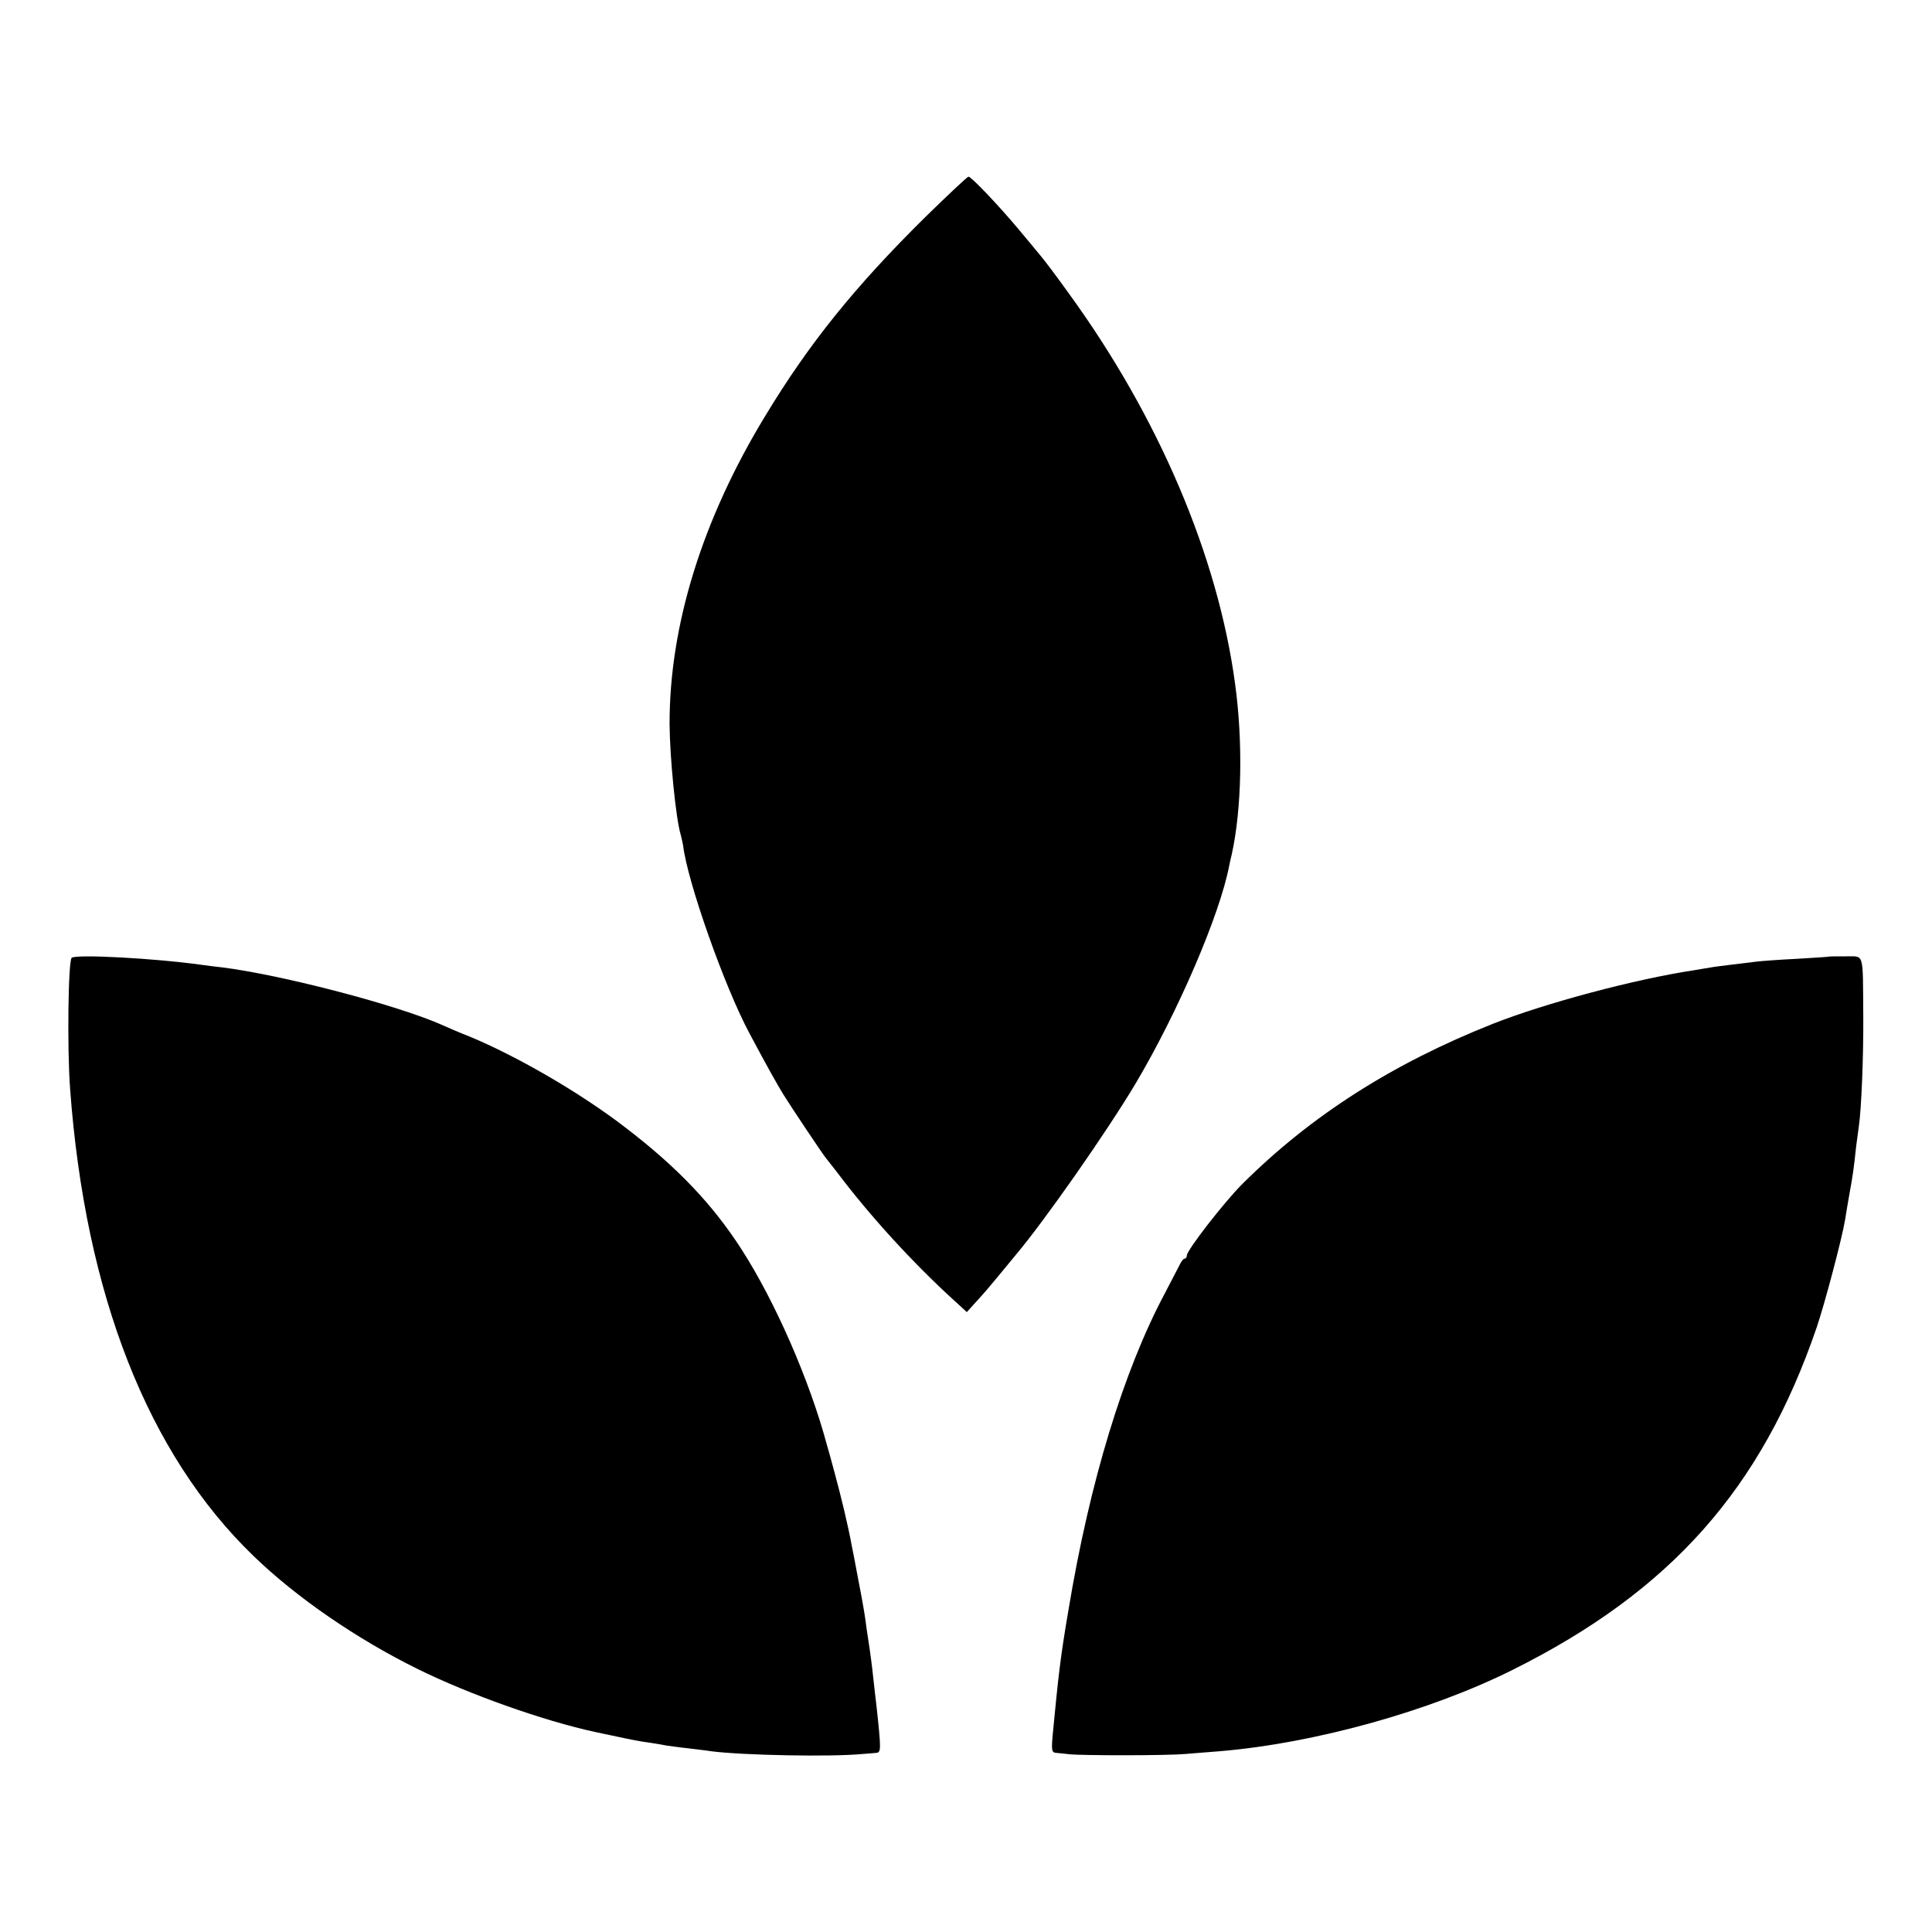
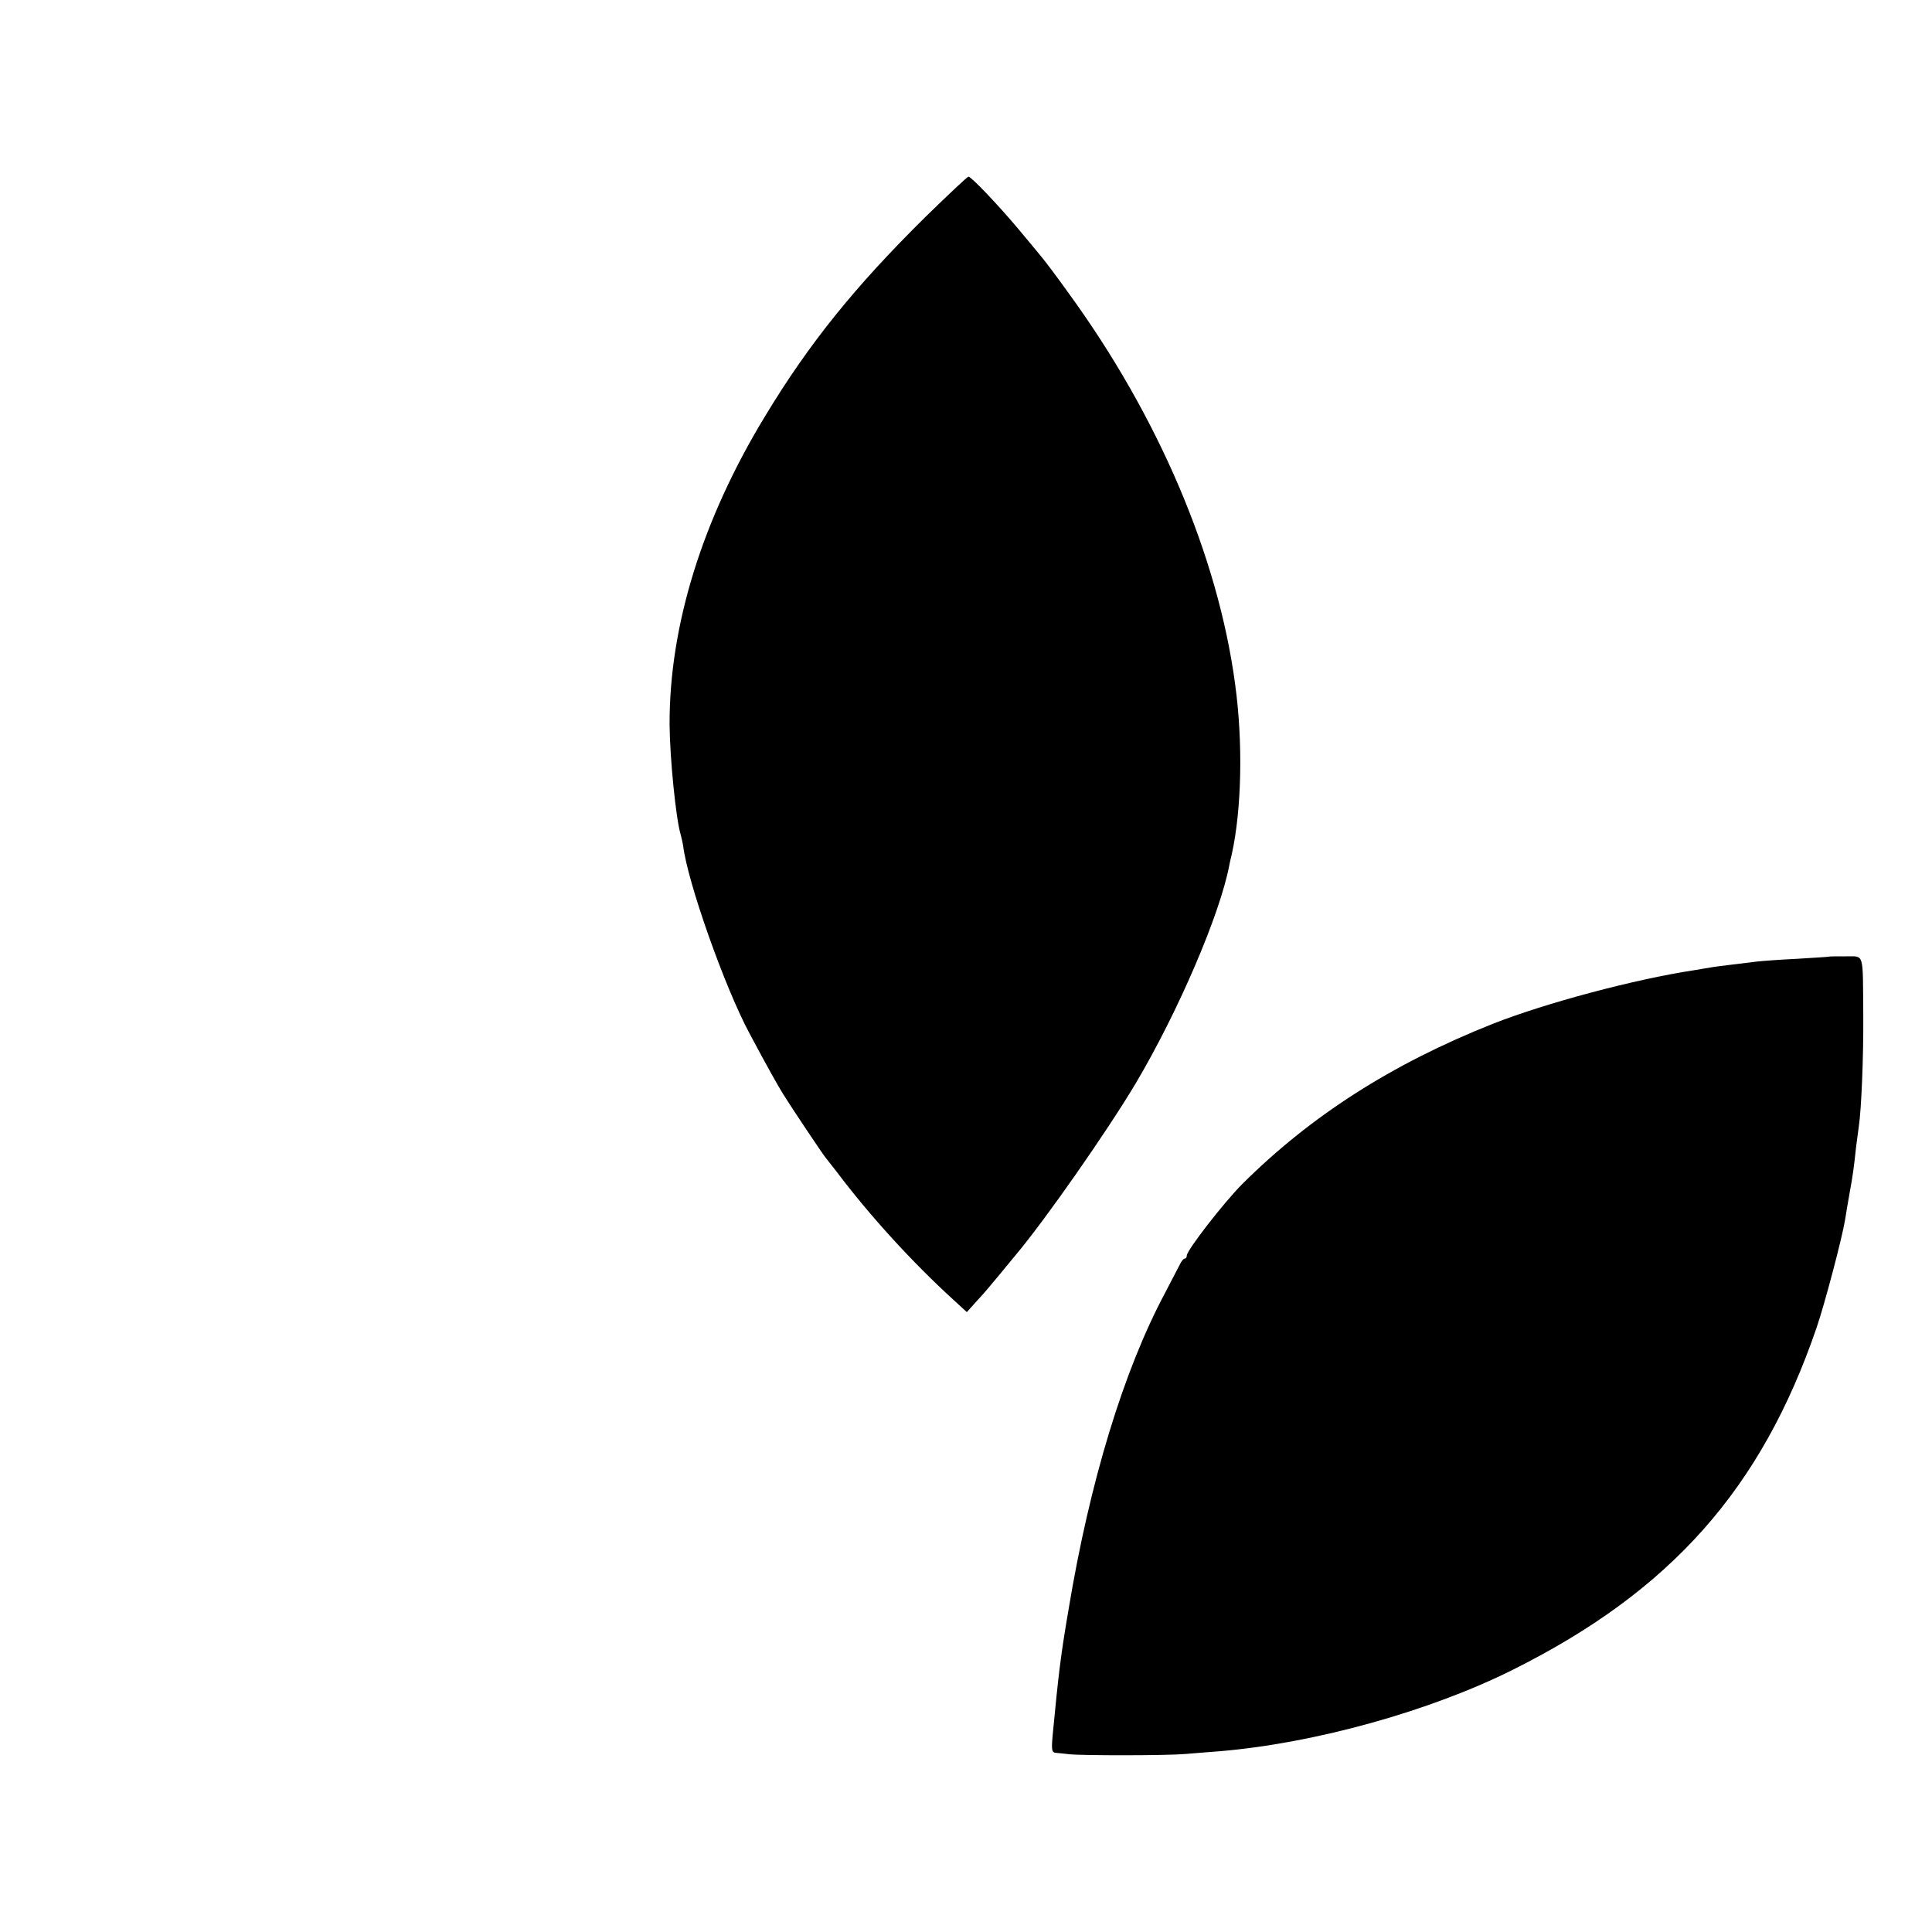
<svg xmlns="http://www.w3.org/2000/svg" version="1.0" width="700pt" height="700pt" viewBox="0 0 700 700" preserveAspectRatio="xMidYMid meet">
  <g transform="translate(0,700) scale(0.1,-0.1)" fill="#000000" stroke="none">
    <path d="M3352 6213 c-256 -253 -421 -458 -580 -721 -228 -375 -347 -760 -346 -1117 1 -122 23 -342 40 -398 3 -11 7 -29 9 -40 15 -130 151 -515 241 -682 66 -124 100 -184 122 -220 31 -50 141 -214 153 -229 5 -6 23 -29 40 -51 122 -162 277 -331 423 -464 l49 -45 36 40 c20 21 54 61 76 88 22 27 52 63 66 80 106 126 331 448 434 621 153 258 305 611 339 790 1 6 5 24 9 40 36 163 41 406 12 617 -62 462 -277 968 -604 1417 -42 59 -87 118 -98 131 -11 14 -49 59 -83 100 -72 86 -171 190 -181 190 -4 0 -74 -66 -157 -147z" />
-     <path d="M260 3530 c-13 -8 -17 -328 -6 -475 55 -746 282 -1324 665 -1693 155 -150 373 -300 594 -409 186 -92 457 -188 642 -228 11 -2 49 -11 85 -18 36 -8 87 -18 113 -21 27 -4 56 -9 65 -11 10 -1 42 -6 72 -9 30 -4 69 -8 86 -11 116 -15 437 -21 549 -10 17 1 38 3 49 4 19 1 19 11 1 176 -3 22 -7 61 -10 87 -5 49 -12 102 -20 153 -3 17 -7 48 -10 70 -3 22 -14 85 -25 140 -10 55 -21 111 -24 125 -13 72 -38 175 -61 260 -14 52 -27 100 -29 105 -63 235 -188 520 -309 708 -105 163 -231 296 -420 441 -162 125 -393 259 -567 331 -36 14 -78 32 -95 40 -160 72 -579 182 -800 210 -22 2 -58 7 -80 10 -167 23 -445 38 -465 25z" />
    <path d="M6627 3534 c-1 -1 -54 -4 -117 -8 -63 -3 -128 -8 -145 -10 -16 -2 -57 -7 -90 -11 -32 -4 -66 -8 -75 -10 -8 -1 -35 -6 -60 -10 -218 -33 -539 -119 -730 -194 -368 -146 -662 -335 -909 -581 -66 -66 -201 -240 -201 -259 0 -6 -3 -11 -7 -11 -5 0 -13 -10 -19 -23 -6 -12 -30 -58 -53 -102 -150 -281 -273 -684 -350 -1150 -29 -170 -36 -233 -57 -452 -5 -56 -3 -63 13 -64 10 -1 32 -3 48 -5 47 -5 353 -5 420 1 33 3 89 7 125 10 344 29 761 145 1061 295 573 286 901 656 1101 1240 29 85 92 323 103 390 3 19 10 62 16 95 12 65 16 94 24 170 4 28 8 61 10 75 9 60 17 248 16 400 -2 236 5 214 -64 215 -32 0 -59 0 -60 -1z" />
  </g>
</svg>